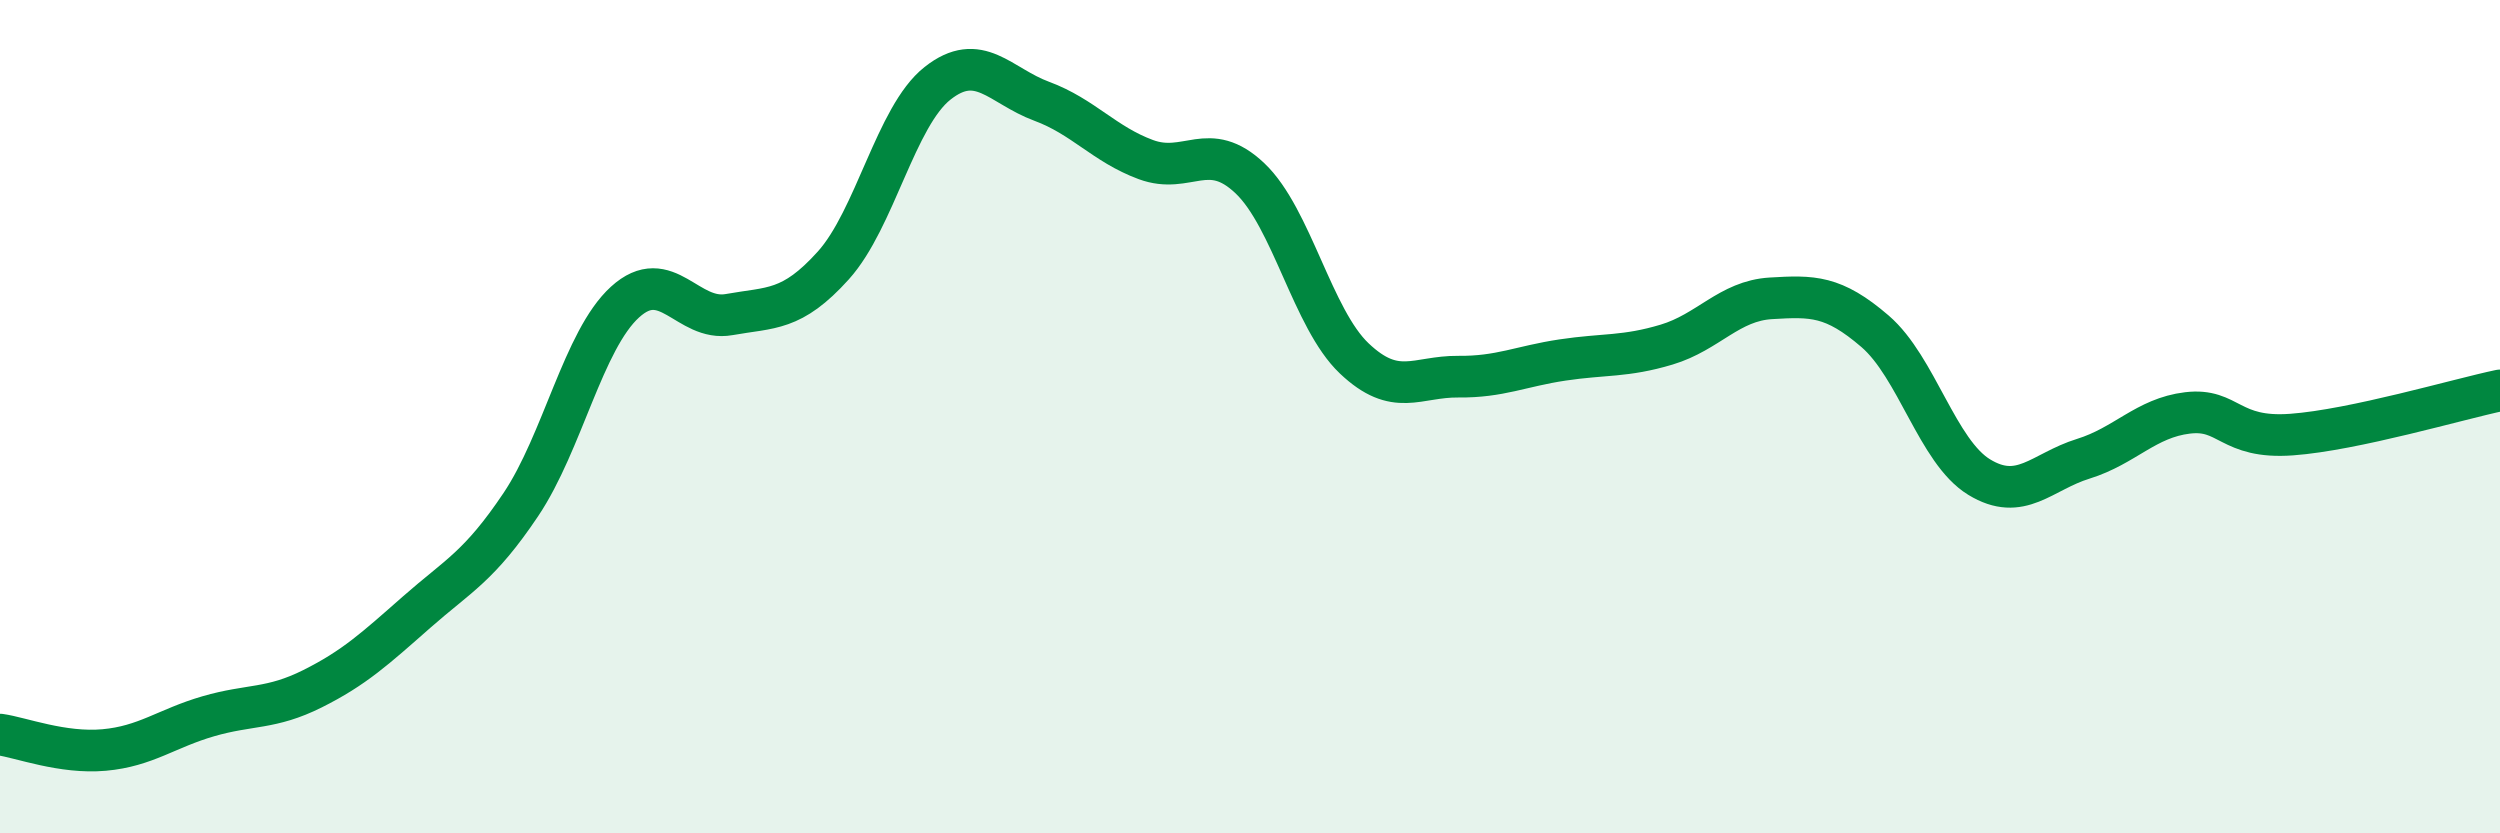
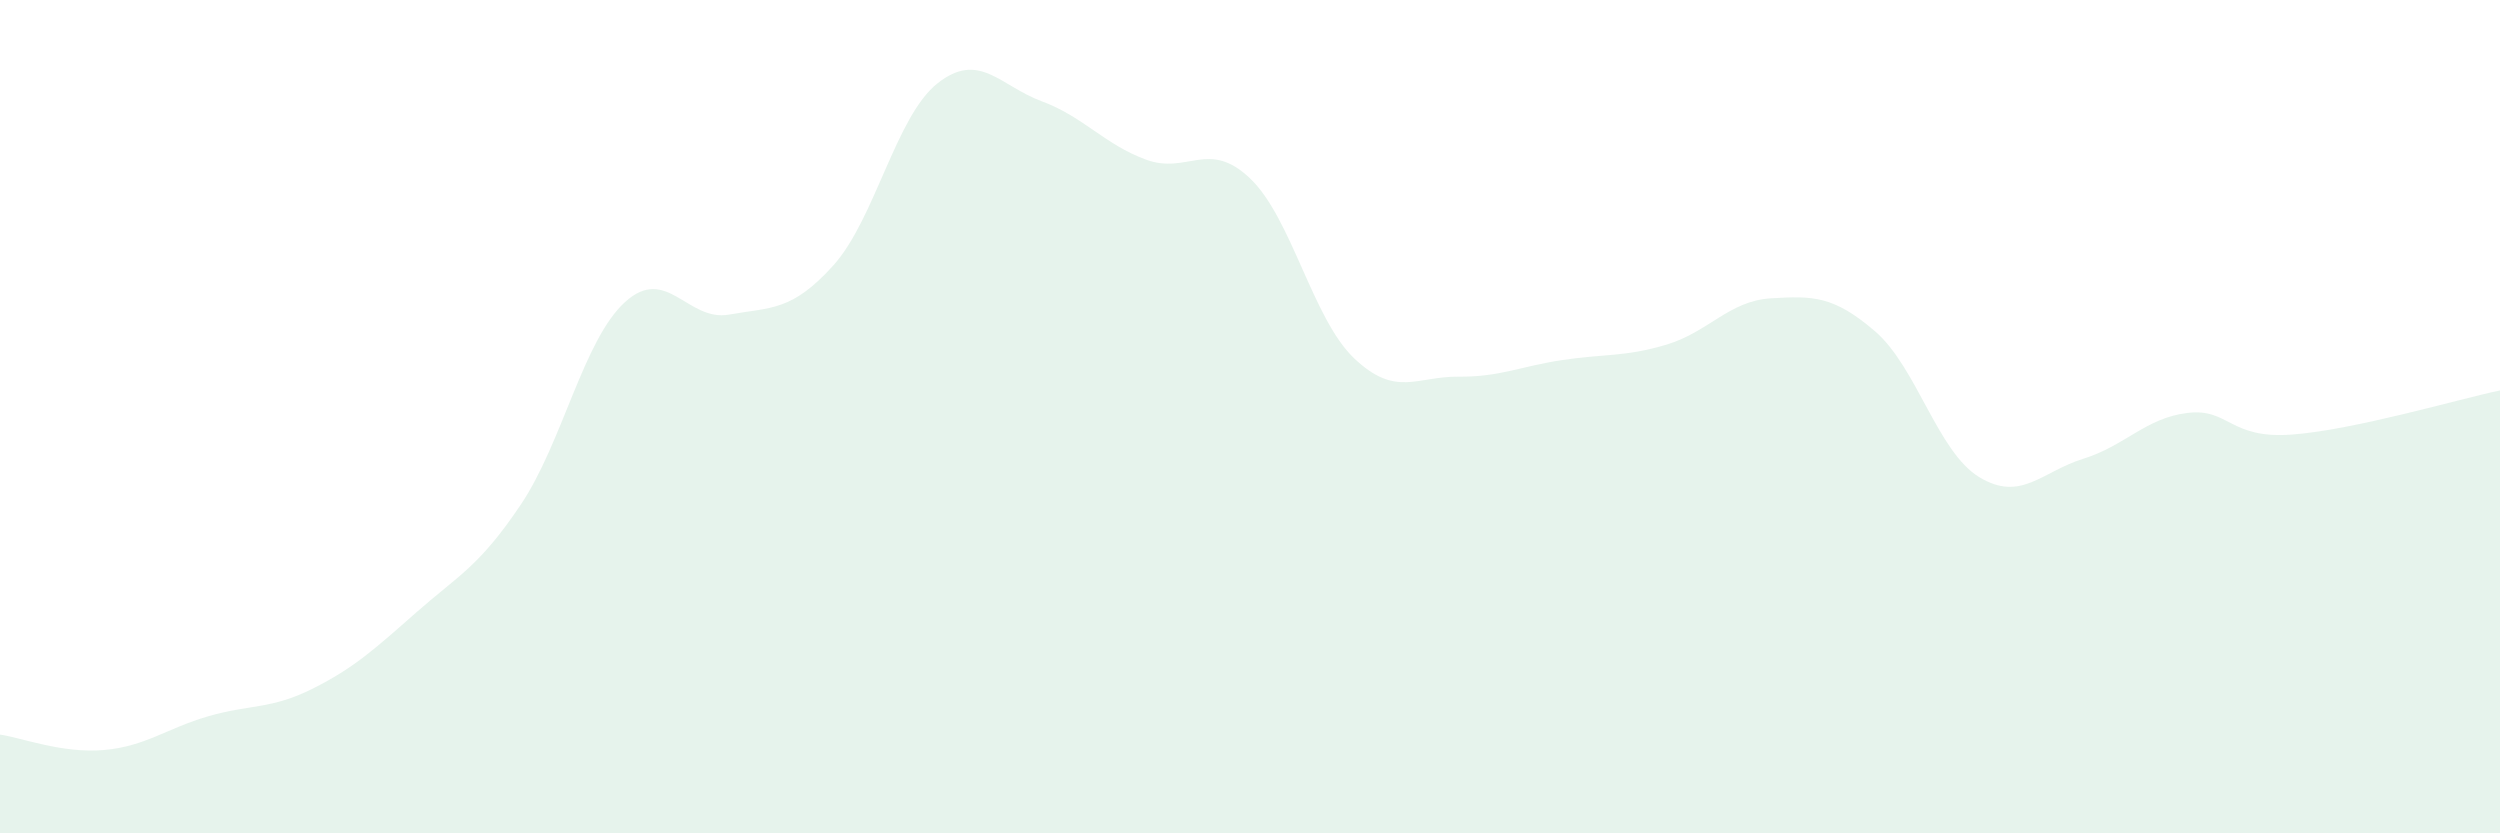
<svg xmlns="http://www.w3.org/2000/svg" width="60" height="20" viewBox="0 0 60 20">
  <path d="M 0,17.63 C 0.5,17.7 1.5,18.09 2.5,18 C 3.5,17.91 4,17.48 5,17.19 C 6,16.9 6.5,17.03 7.5,16.53 C 8.5,16.03 9,15.57 10,14.69 C 11,13.81 11.5,13.6 12.5,12.11 C 13.5,10.62 14,8.16 15,7.25 C 16,6.34 16.5,7.73 17.5,7.55 C 18.5,7.37 19,7.48 20,6.37 C 21,5.26 21.5,2.79 22.5,2 C 23.5,1.21 24,2.06 25,2.43 C 26,2.8 26.5,3.46 27.5,3.83 C 28.5,4.2 29,3.33 30,4.28 C 31,5.23 31.5,7.65 32.5,8.6 C 33.5,9.55 34,9.03 35,9.04 C 36,9.05 36.5,8.79 37.5,8.64 C 38.5,8.49 39,8.57 40,8.27 C 41,7.97 41.5,7.22 42.5,7.16 C 43.5,7.1 44,7.09 45,7.95 C 46,8.81 46.5,10.84 47.5,11.45 C 48.5,12.06 49,11.32 50,11.01 C 51,10.7 51.5,10.03 52.5,9.91 C 53.5,9.79 53.5,10.54 55,10.43 C 56.5,10.32 59,9.58 60,9.37L60 20L0 20Z" fill="#008740" opacity="0.1" stroke-linecap="round" stroke-linejoin="round" />
-   <path d="M 0,17.63 C 0.5,17.7 1.5,18.09 2.5,18 C 3.5,17.91 4,17.48 5,17.19 C 6,16.9 6.5,17.03 7.5,16.53 C 8.5,16.03 9,15.57 10,14.69 C 11,13.81 11.5,13.6 12.5,12.11 C 13.5,10.62 14,8.16 15,7.25 C 16,6.34 16.5,7.73 17.5,7.55 C 18.5,7.37 19,7.48 20,6.37 C 21,5.26 21.5,2.79 22.5,2 C 23.5,1.21 24,2.06 25,2.43 C 26,2.8 26.5,3.46 27.5,3.83 C 28.5,4.2 29,3.33 30,4.28 C 31,5.23 31.5,7.65 32.5,8.6 C 33.5,9.55 34,9.03 35,9.04 C 36,9.05 36.5,8.79 37.5,8.64 C 38.5,8.49 39,8.57 40,8.27 C 41,7.97 41.5,7.22 42.5,7.16 C 43.5,7.1 44,7.09 45,7.95 C 46,8.81 46.5,10.84 47.5,11.45 C 48.5,12.06 49,11.32 50,11.01 C 51,10.7 51.5,10.03 52.5,9.91 C 53.5,9.79 53.5,10.54 55,10.43 C 56.5,10.32 59,9.58 60,9.37" stroke="#008740" stroke-width="1" fill="none" stroke-linecap="round" stroke-linejoin="round" />
</svg>